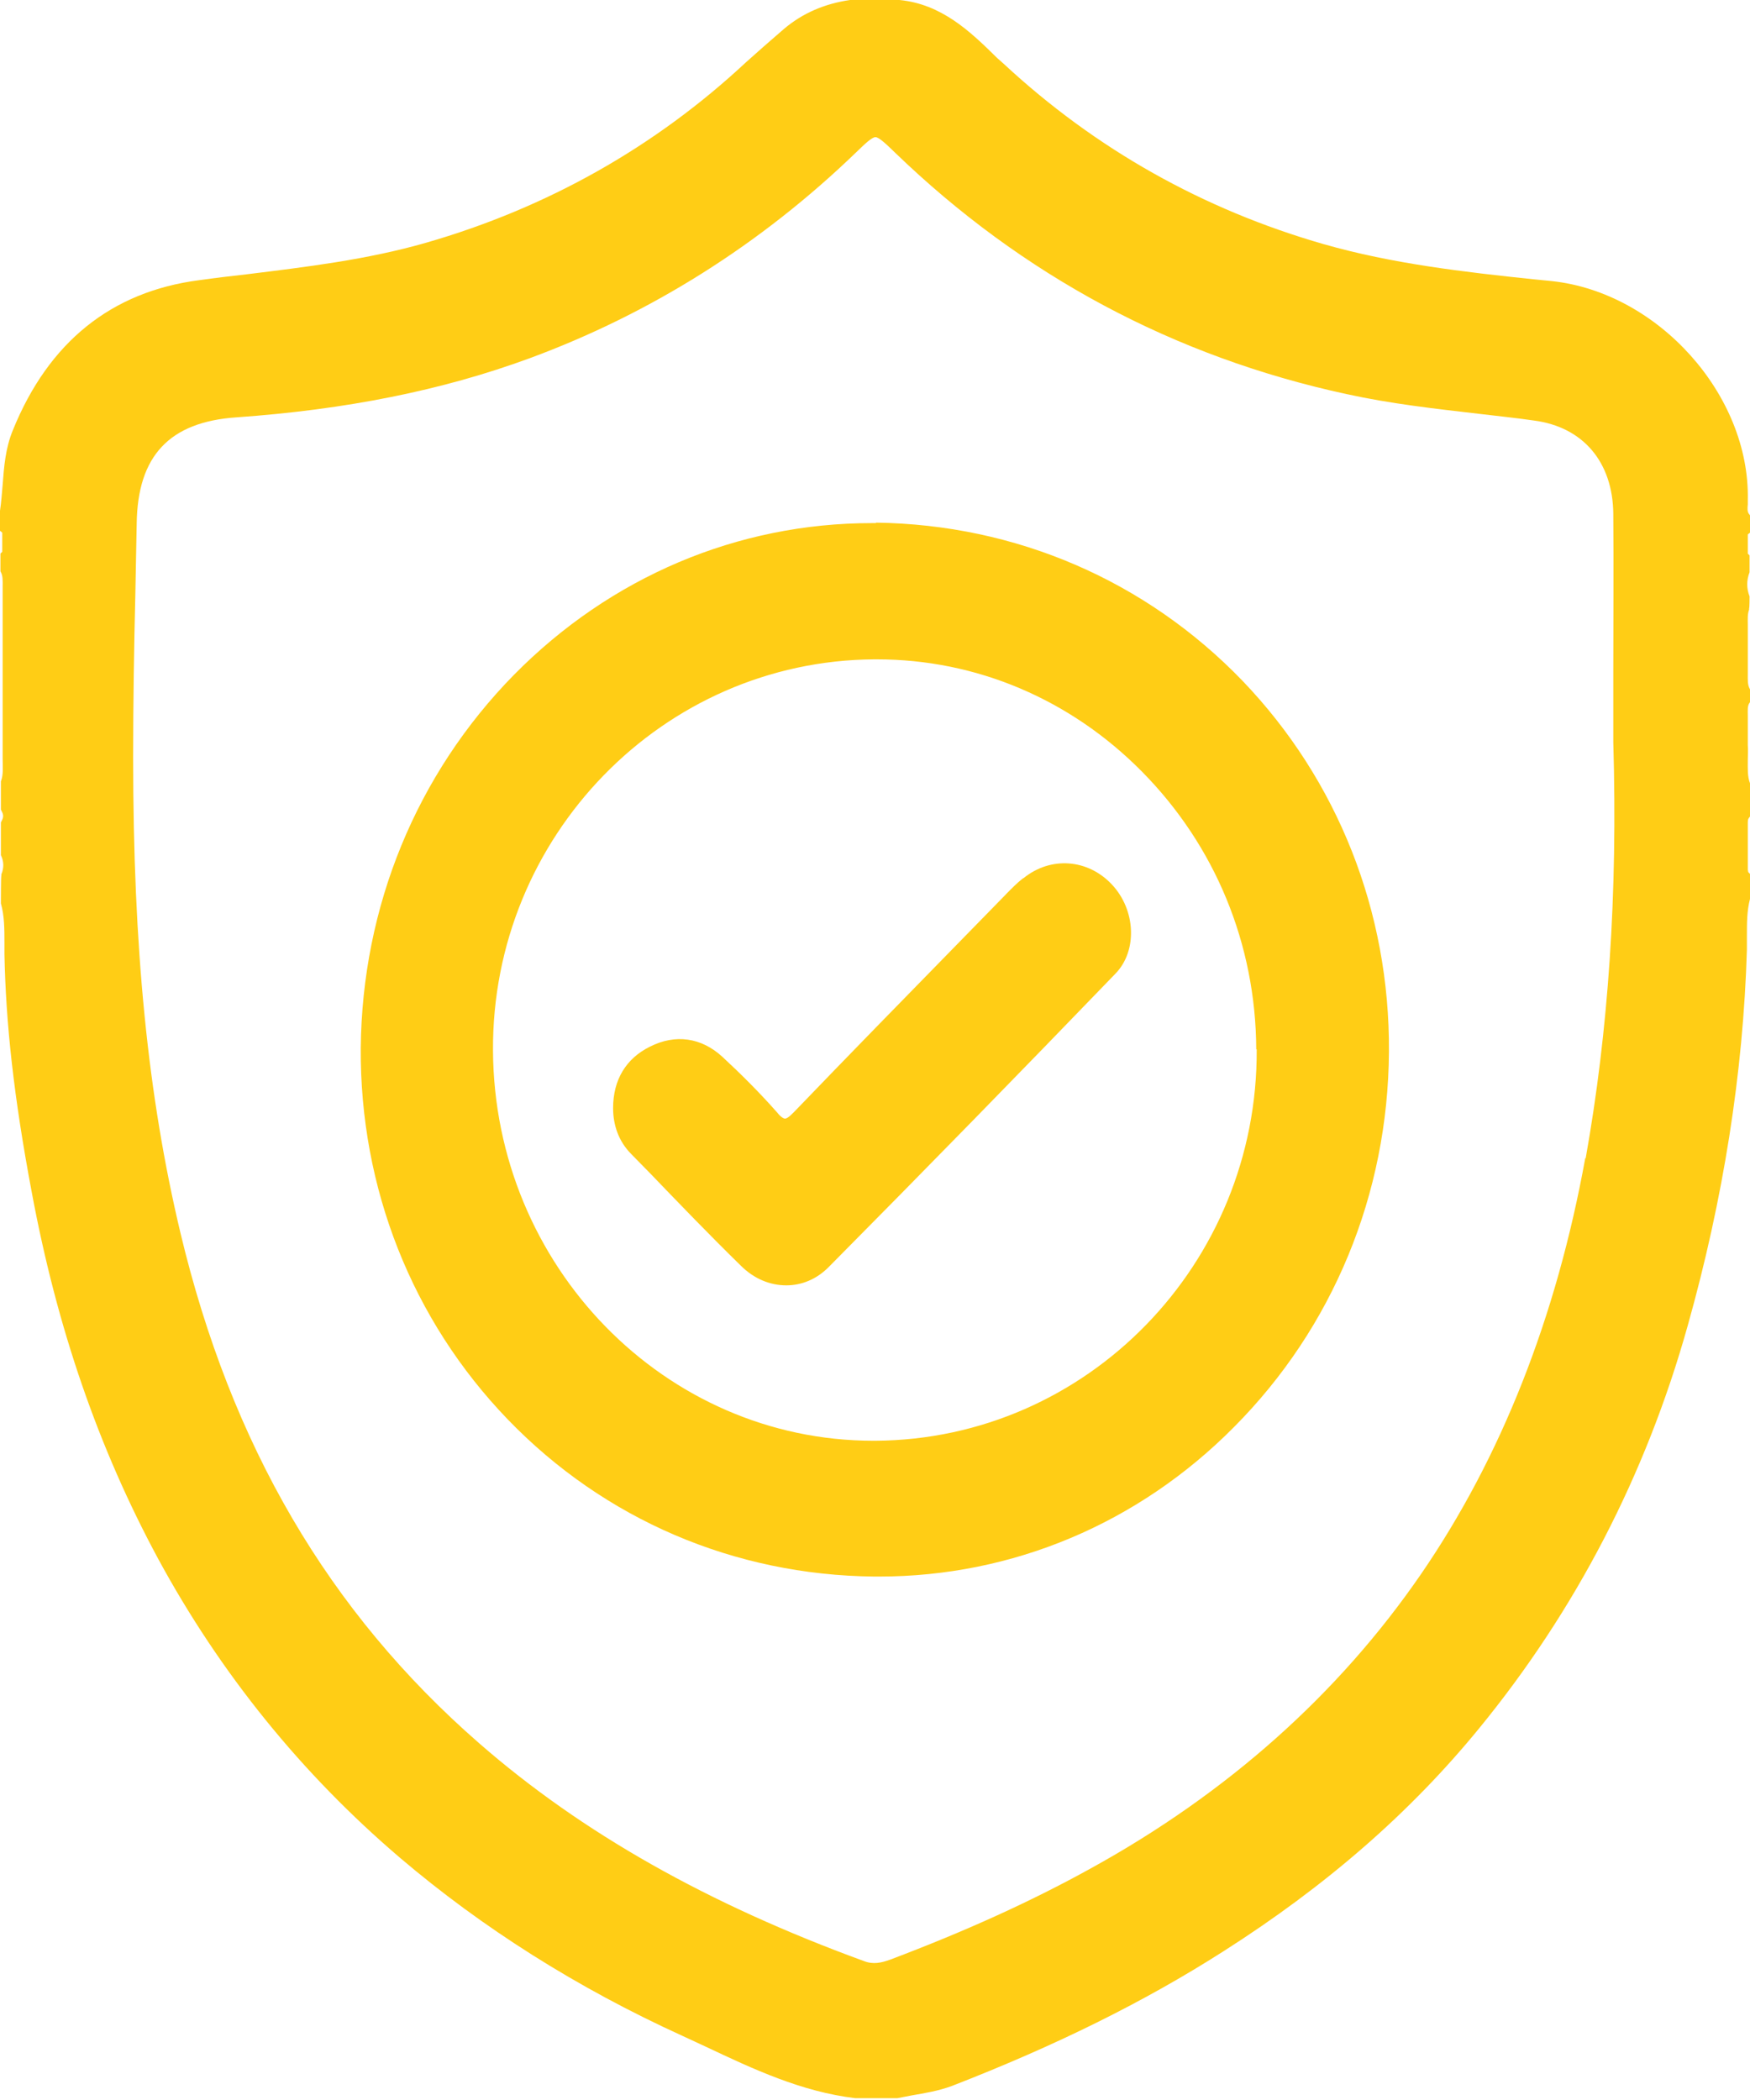
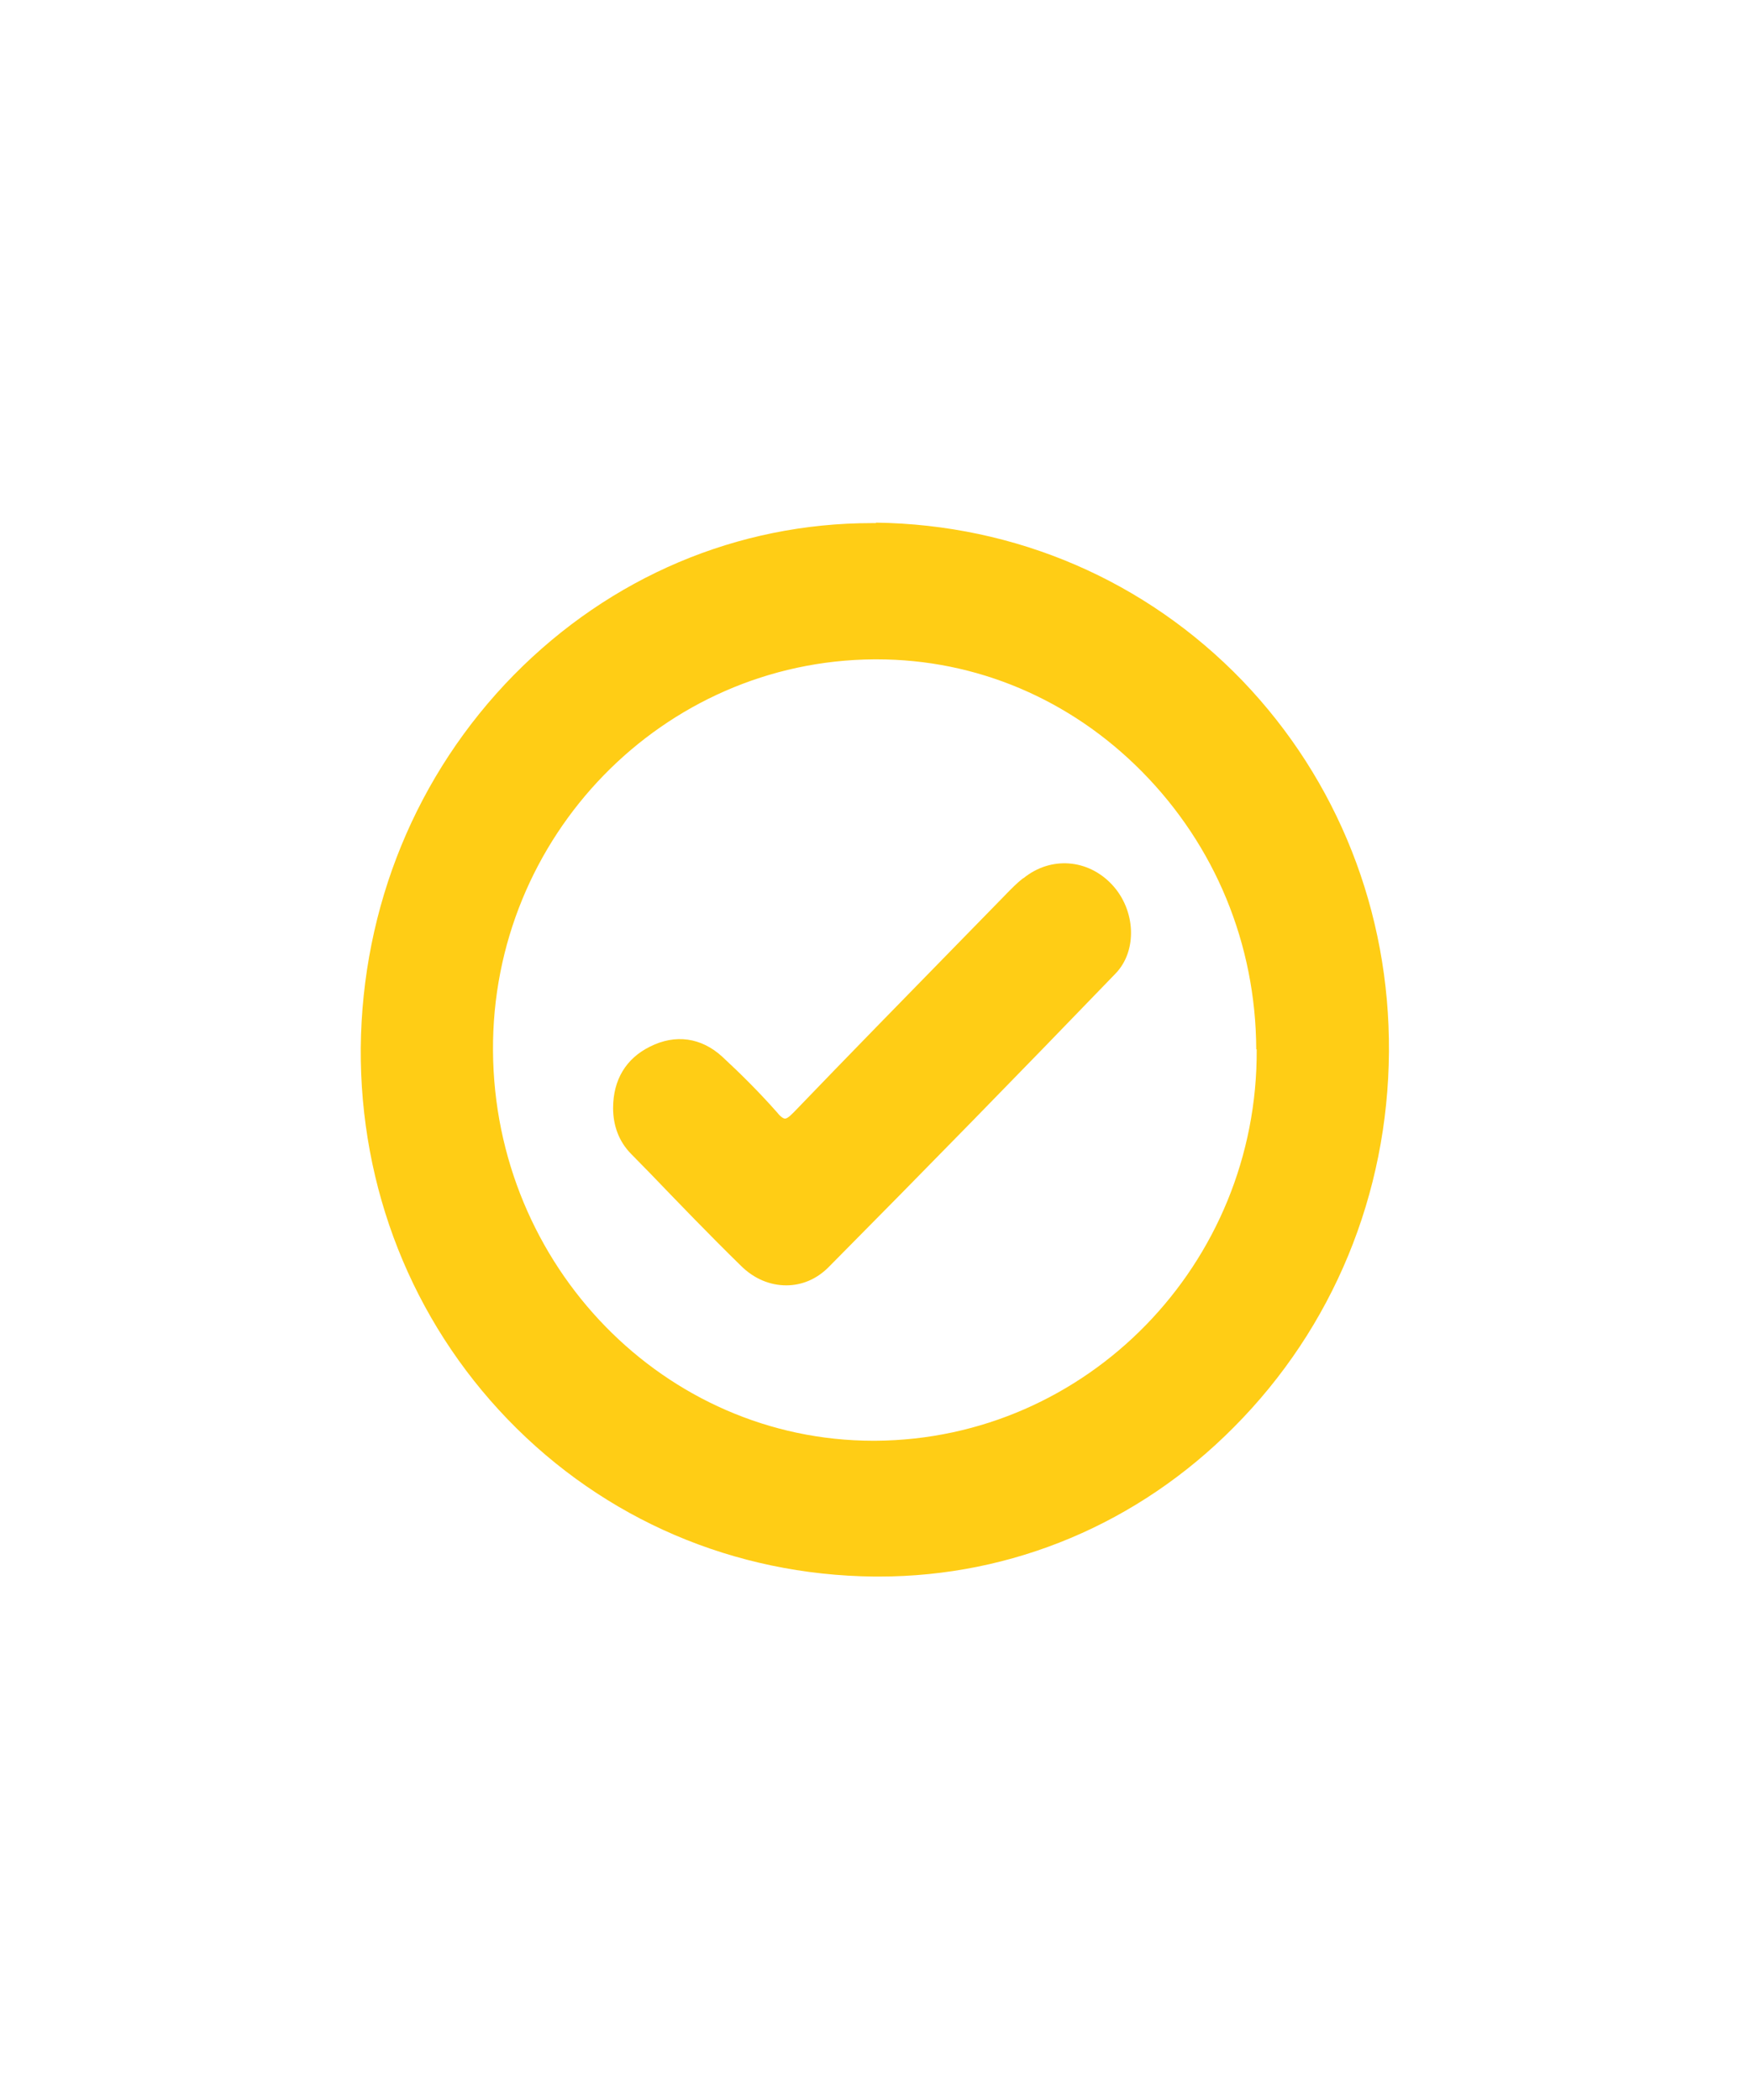
<svg xmlns="http://www.w3.org/2000/svg" width="35" height="42" viewBox="0 0 35 42" fill="none">
  <g clip-path="url(#clip0_678_96)">
-     <path d="M34.956 17.432C34.956 17.405 34.956 17.387 34.956 17.369V16.631C34.956 16.585 34.956 16.53 34.956 16.494C34.956 16.421 34.956 16.394 34.973 16.366L35 16.33V15.665C34.947 15.528 34.956 15.373 34.956 15.209C34.956 15.109 34.964 15.008 34.956 14.899V14.516C34.956 14.444 34.956 14.38 34.956 14.316C34.956 14.216 34.947 14.134 34.982 14.07L35 14.043V13.787C34.947 13.696 34.956 13.596 34.956 13.477C34.956 13.405 34.956 13.332 34.956 13.25V12.73C34.956 12.648 34.956 12.575 34.956 12.502C34.956 12.384 34.947 12.284 34.982 12.193V12.165C34.991 12.165 34.991 11.947 34.991 11.947V11.928C34.929 11.764 34.929 11.61 34.991 11.445V11.427V11.163V11.108L34.956 11.072C34.956 11.072 34.956 11.044 34.956 11.026C34.956 11.008 34.956 10.99 34.956 10.972V10.78C34.956 10.762 34.956 10.744 34.956 10.726C34.956 10.707 34.956 10.689 34.956 10.689L35 10.653V10.306L34.973 10.27C34.947 10.224 34.947 10.179 34.956 10.088C34.956 10.06 34.956 10.024 34.956 9.997C35 7.901 33.165 5.85 31.037 5.622L30.672 5.586C29.282 5.44 27.849 5.276 26.477 4.884C24.064 4.192 21.908 2.98 20.074 1.276L19.94 1.157C19.397 0.62 18.827 0.082 17.99 0H17.019H17.001C16.494 0.073 16.048 0.264 15.674 0.583L15.621 0.629C15.389 0.829 15.149 1.039 14.917 1.248C13.109 2.934 10.954 4.155 8.514 4.857C7.338 5.194 6.118 5.34 4.934 5.486C4.613 5.522 4.302 5.559 3.981 5.604C2.226 5.832 0.971 6.844 0.258 8.602C0.107 8.967 0.08 9.34 0.053 9.696C0.036 9.869 0.027 10.042 0 10.215V10.562V10.616L0.045 10.653C0.045 10.653 0.045 10.68 0.045 10.698C0.045 10.716 0.045 10.735 0.045 10.744V10.89C0.045 10.926 0.045 10.953 0.045 10.981C0.045 10.999 0.045 11.026 0.045 11.035L0.009 11.072V11.427C0.062 11.518 0.053 11.619 0.053 11.737C0.053 11.81 0.053 11.892 0.053 11.965V14.863C0.053 14.972 0.053 15.072 0.053 15.172C0.053 15.336 0.071 15.491 0.018 15.628V15.646V16.193L0.036 16.23C0.071 16.293 0.071 16.348 0.036 16.412L0.018 16.448V17.104C0.08 17.232 0.08 17.36 0.027 17.487V17.514C0.018 17.514 0.018 18.052 0.018 18.052V18.07C0.089 18.316 0.089 18.59 0.089 18.845C0.089 18.927 0.089 19 0.089 19.082C0.116 20.467 0.276 21.934 0.632 23.829C1.14 26.563 1.968 28.96 3.162 31.174C4.408 33.471 6.038 35.484 8.006 37.161C9.645 38.555 11.542 39.758 13.644 40.715C13.804 40.788 13.956 40.861 14.116 40.934C15.06 41.38 16.03 41.836 17.108 41.964H17.936H17.945C18.043 41.945 18.141 41.927 18.23 41.909C18.497 41.863 18.773 41.818 19.041 41.718C21.107 40.916 22.879 40.041 24.464 39.029C26.539 37.708 28.214 36.241 29.585 34.564C31.509 32.213 32.916 29.507 33.753 26.518C34.466 23.984 34.866 21.451 34.938 18.991C34.938 18.899 34.938 18.808 34.938 18.717C34.938 18.462 34.938 18.216 35 17.979V17.961V17.533V17.478L34.964 17.442C34.964 17.442 34.964 17.405 34.964 17.396L34.956 17.432ZM31.705 23.164C31.126 26.354 30.022 29.151 28.419 31.484C26.771 33.881 24.544 35.867 21.81 37.371C20.608 38.036 19.299 38.628 17.803 39.193C17.625 39.257 17.464 39.294 17.277 39.221C14.16 38.082 11.64 36.66 9.583 34.865C6.573 32.24 4.622 28.905 3.607 24.65C2.957 21.916 2.663 18.982 2.663 15.145C2.663 14.052 2.681 12.94 2.707 11.874C2.716 11.409 2.725 10.935 2.734 10.47C2.752 9.113 3.393 8.438 4.729 8.347C6.92 8.192 8.844 7.809 10.598 7.163C13.02 6.269 15.22 4.884 17.126 3.044C17.295 2.88 17.438 2.743 17.509 2.743C17.58 2.743 17.732 2.889 17.901 3.053C20.439 5.504 23.476 7.135 26.931 7.882C27.804 8.074 28.695 8.174 29.558 8.274C29.933 8.32 30.307 8.356 30.681 8.411C31.66 8.539 32.257 9.24 32.266 10.279C32.275 11.345 32.266 12.43 32.266 13.477C32.266 13.933 32.266 14.389 32.266 14.844C32.355 17.897 32.168 20.613 31.714 23.164H31.705Z" fill="#FFCD15" />
    <path d="M17.519 10.462C17.492 10.462 17.466 10.462 17.439 10.462C14.749 10.462 12.211 11.537 10.279 13.497C8.328 15.483 7.242 18.135 7.215 20.96C7.197 23.758 8.239 26.4 10.154 28.387C12.087 30.392 14.687 31.503 17.483 31.531C17.519 31.531 17.546 31.531 17.581 31.531C20.244 31.531 22.765 30.474 24.679 28.542C26.657 26.555 27.761 23.885 27.779 21.033C27.797 18.235 26.755 15.602 24.849 13.615C22.916 11.61 20.316 10.49 17.519 10.453V10.462ZM25.134 20.987C25.16 25.279 21.741 28.788 17.51 28.815C17.492 28.815 17.483 28.815 17.466 28.815C13.298 28.815 9.887 25.325 9.86 21.015C9.833 16.732 13.253 13.214 17.483 13.187C17.501 13.187 17.519 13.187 17.537 13.187C19.523 13.187 21.402 13.98 22.836 15.429C24.305 16.914 25.116 18.882 25.125 20.987H25.134Z" fill="#FFCD15" />
    <path d="M20.455 17.57C20.339 17.661 20.233 17.77 20.134 17.87L20.09 17.916C19.778 18.235 19.467 18.554 19.155 18.873C18.077 19.975 16.964 21.114 15.877 22.244C15.771 22.354 15.726 22.372 15.699 22.372C15.664 22.372 15.601 22.326 15.53 22.235C15.183 21.843 14.818 21.479 14.444 21.133C14.025 20.75 13.508 20.677 13.001 20.932C12.52 21.169 12.262 21.597 12.262 22.162C12.262 22.509 12.377 22.828 12.618 23.074L13.001 23.465C13.589 24.076 14.203 24.714 14.818 25.315C15.085 25.58 15.405 25.707 15.726 25.707C16.029 25.707 16.323 25.589 16.563 25.352C18.487 23.411 20.419 21.433 22.308 19.474C22.753 19.018 22.717 18.198 22.236 17.688C21.755 17.178 21.016 17.123 20.473 17.561L20.455 17.57Z" fill="#FFCD15" />
  </g>
  <defs>
    <clipPath id="clip0_678_96">
      <rect width="35" height="42" fill="white" />
    </clipPath>
  </defs>
</svg>